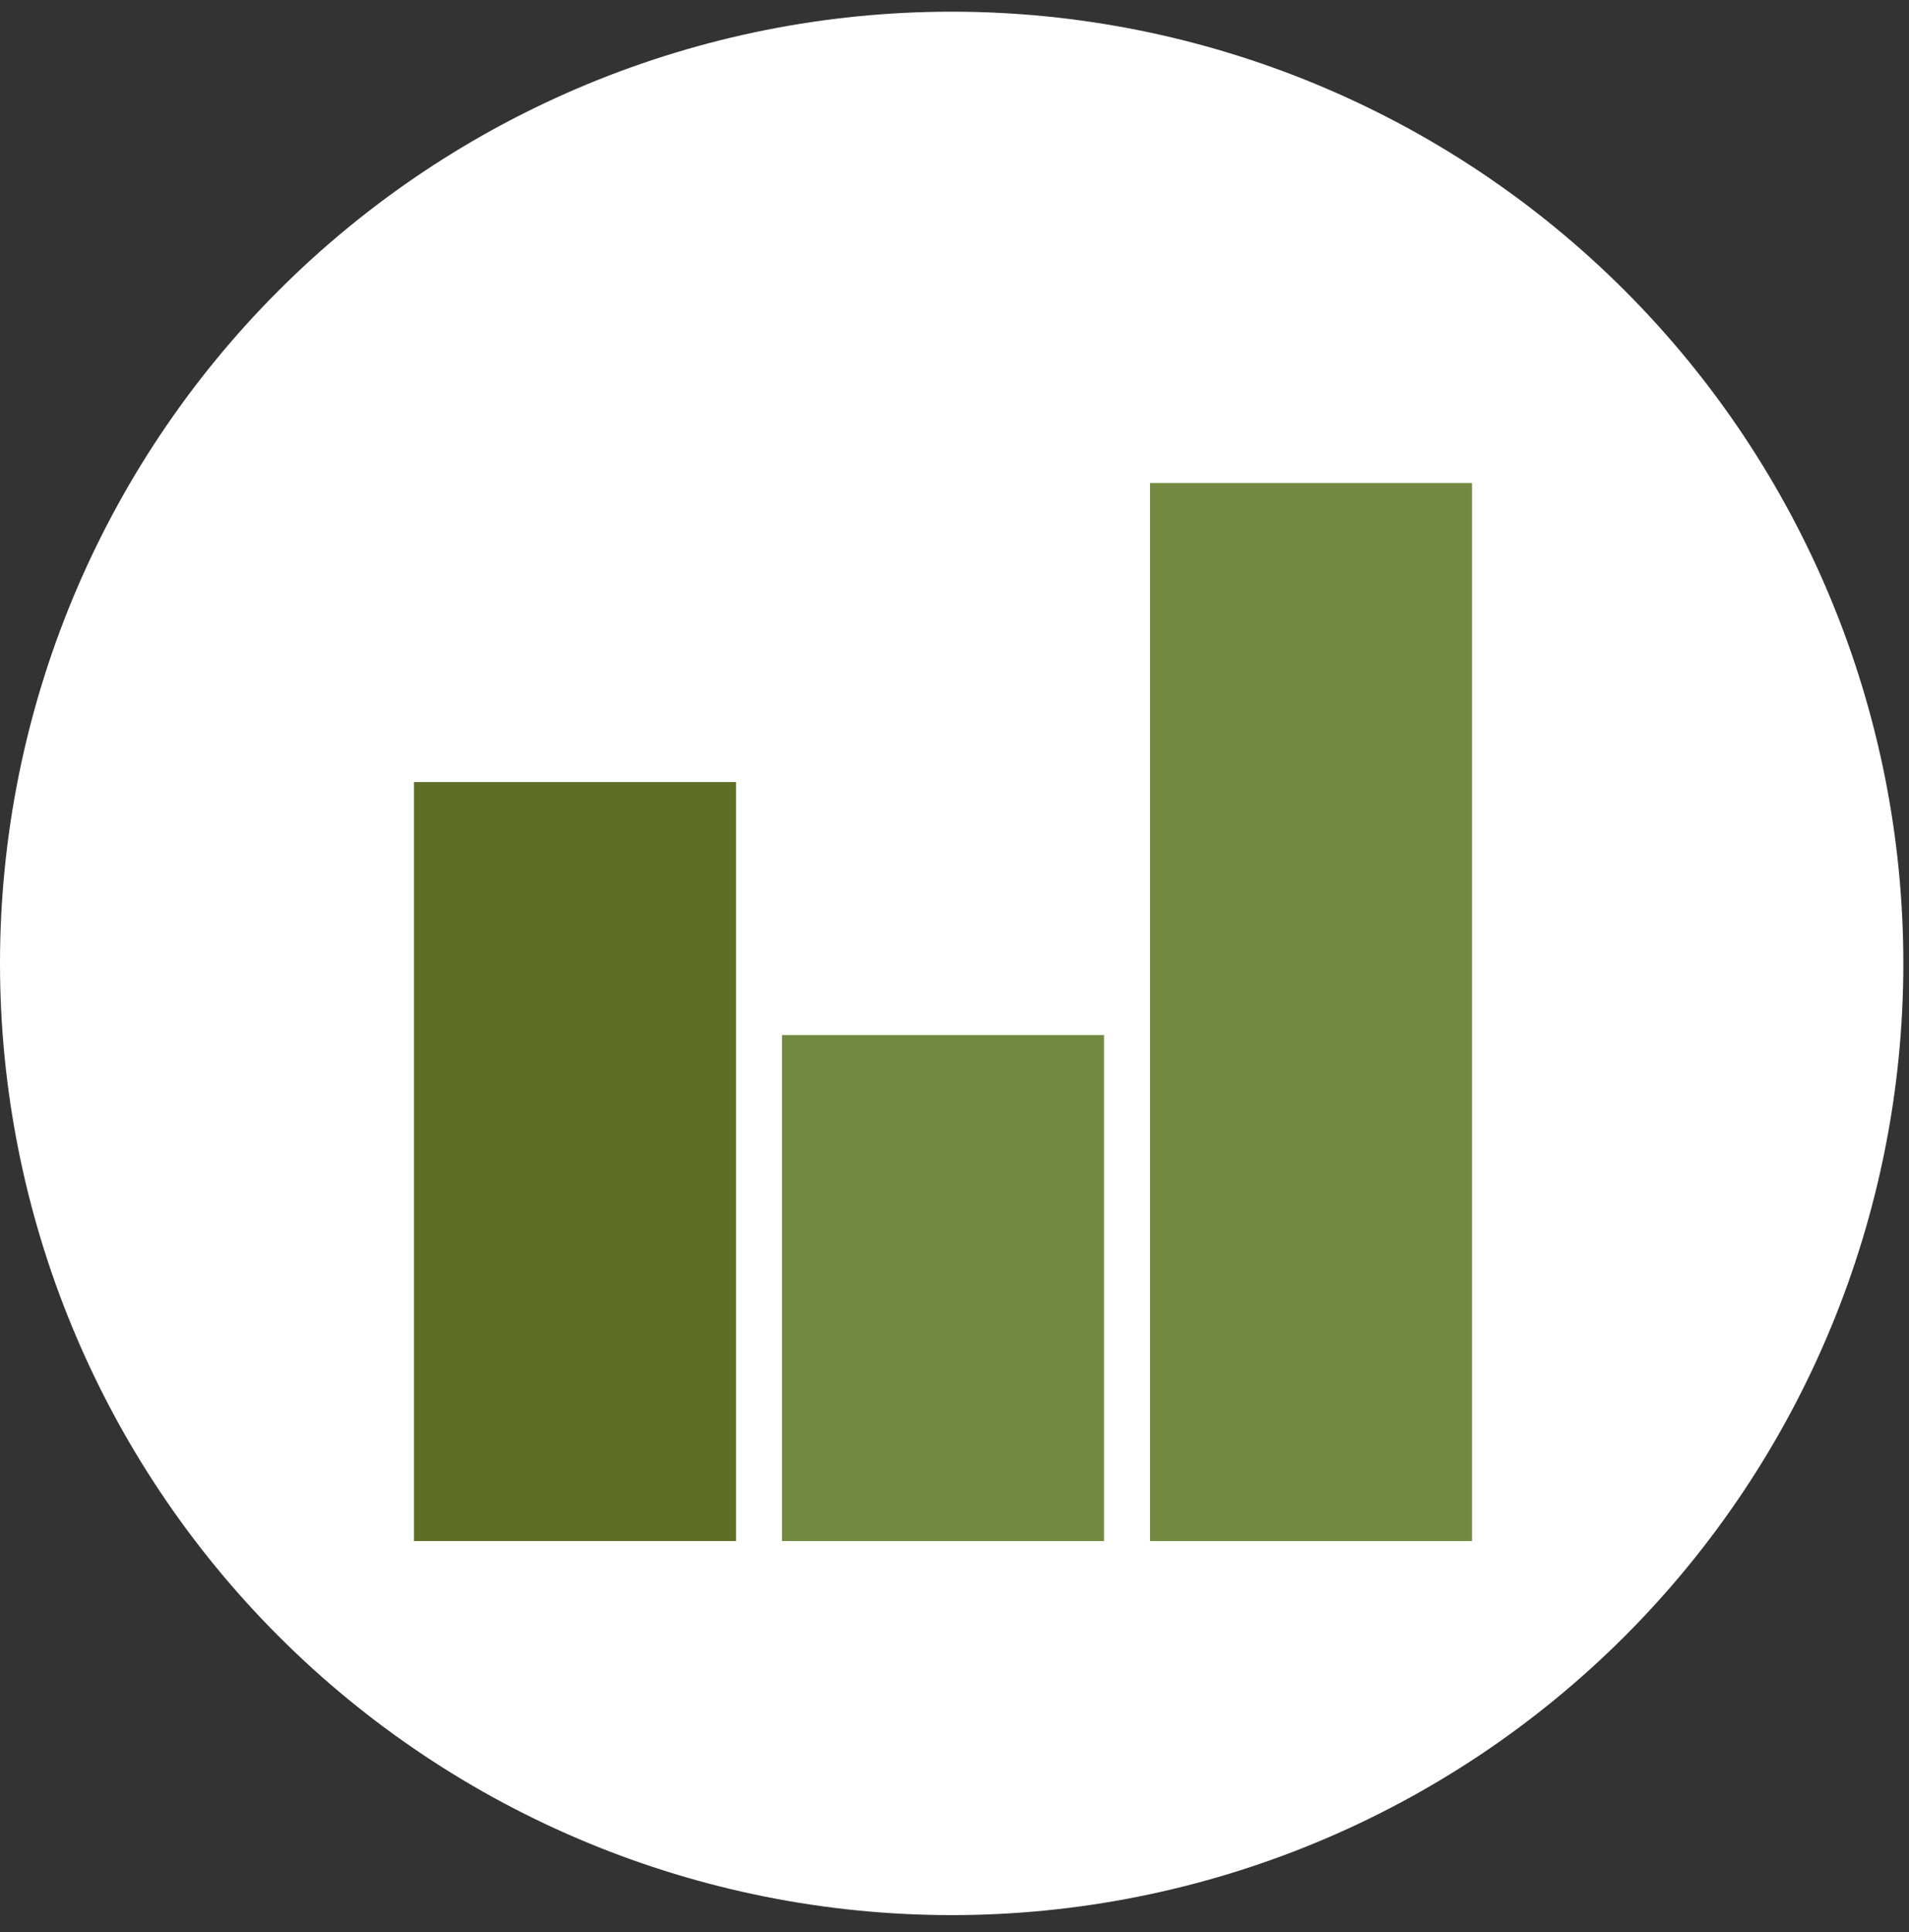
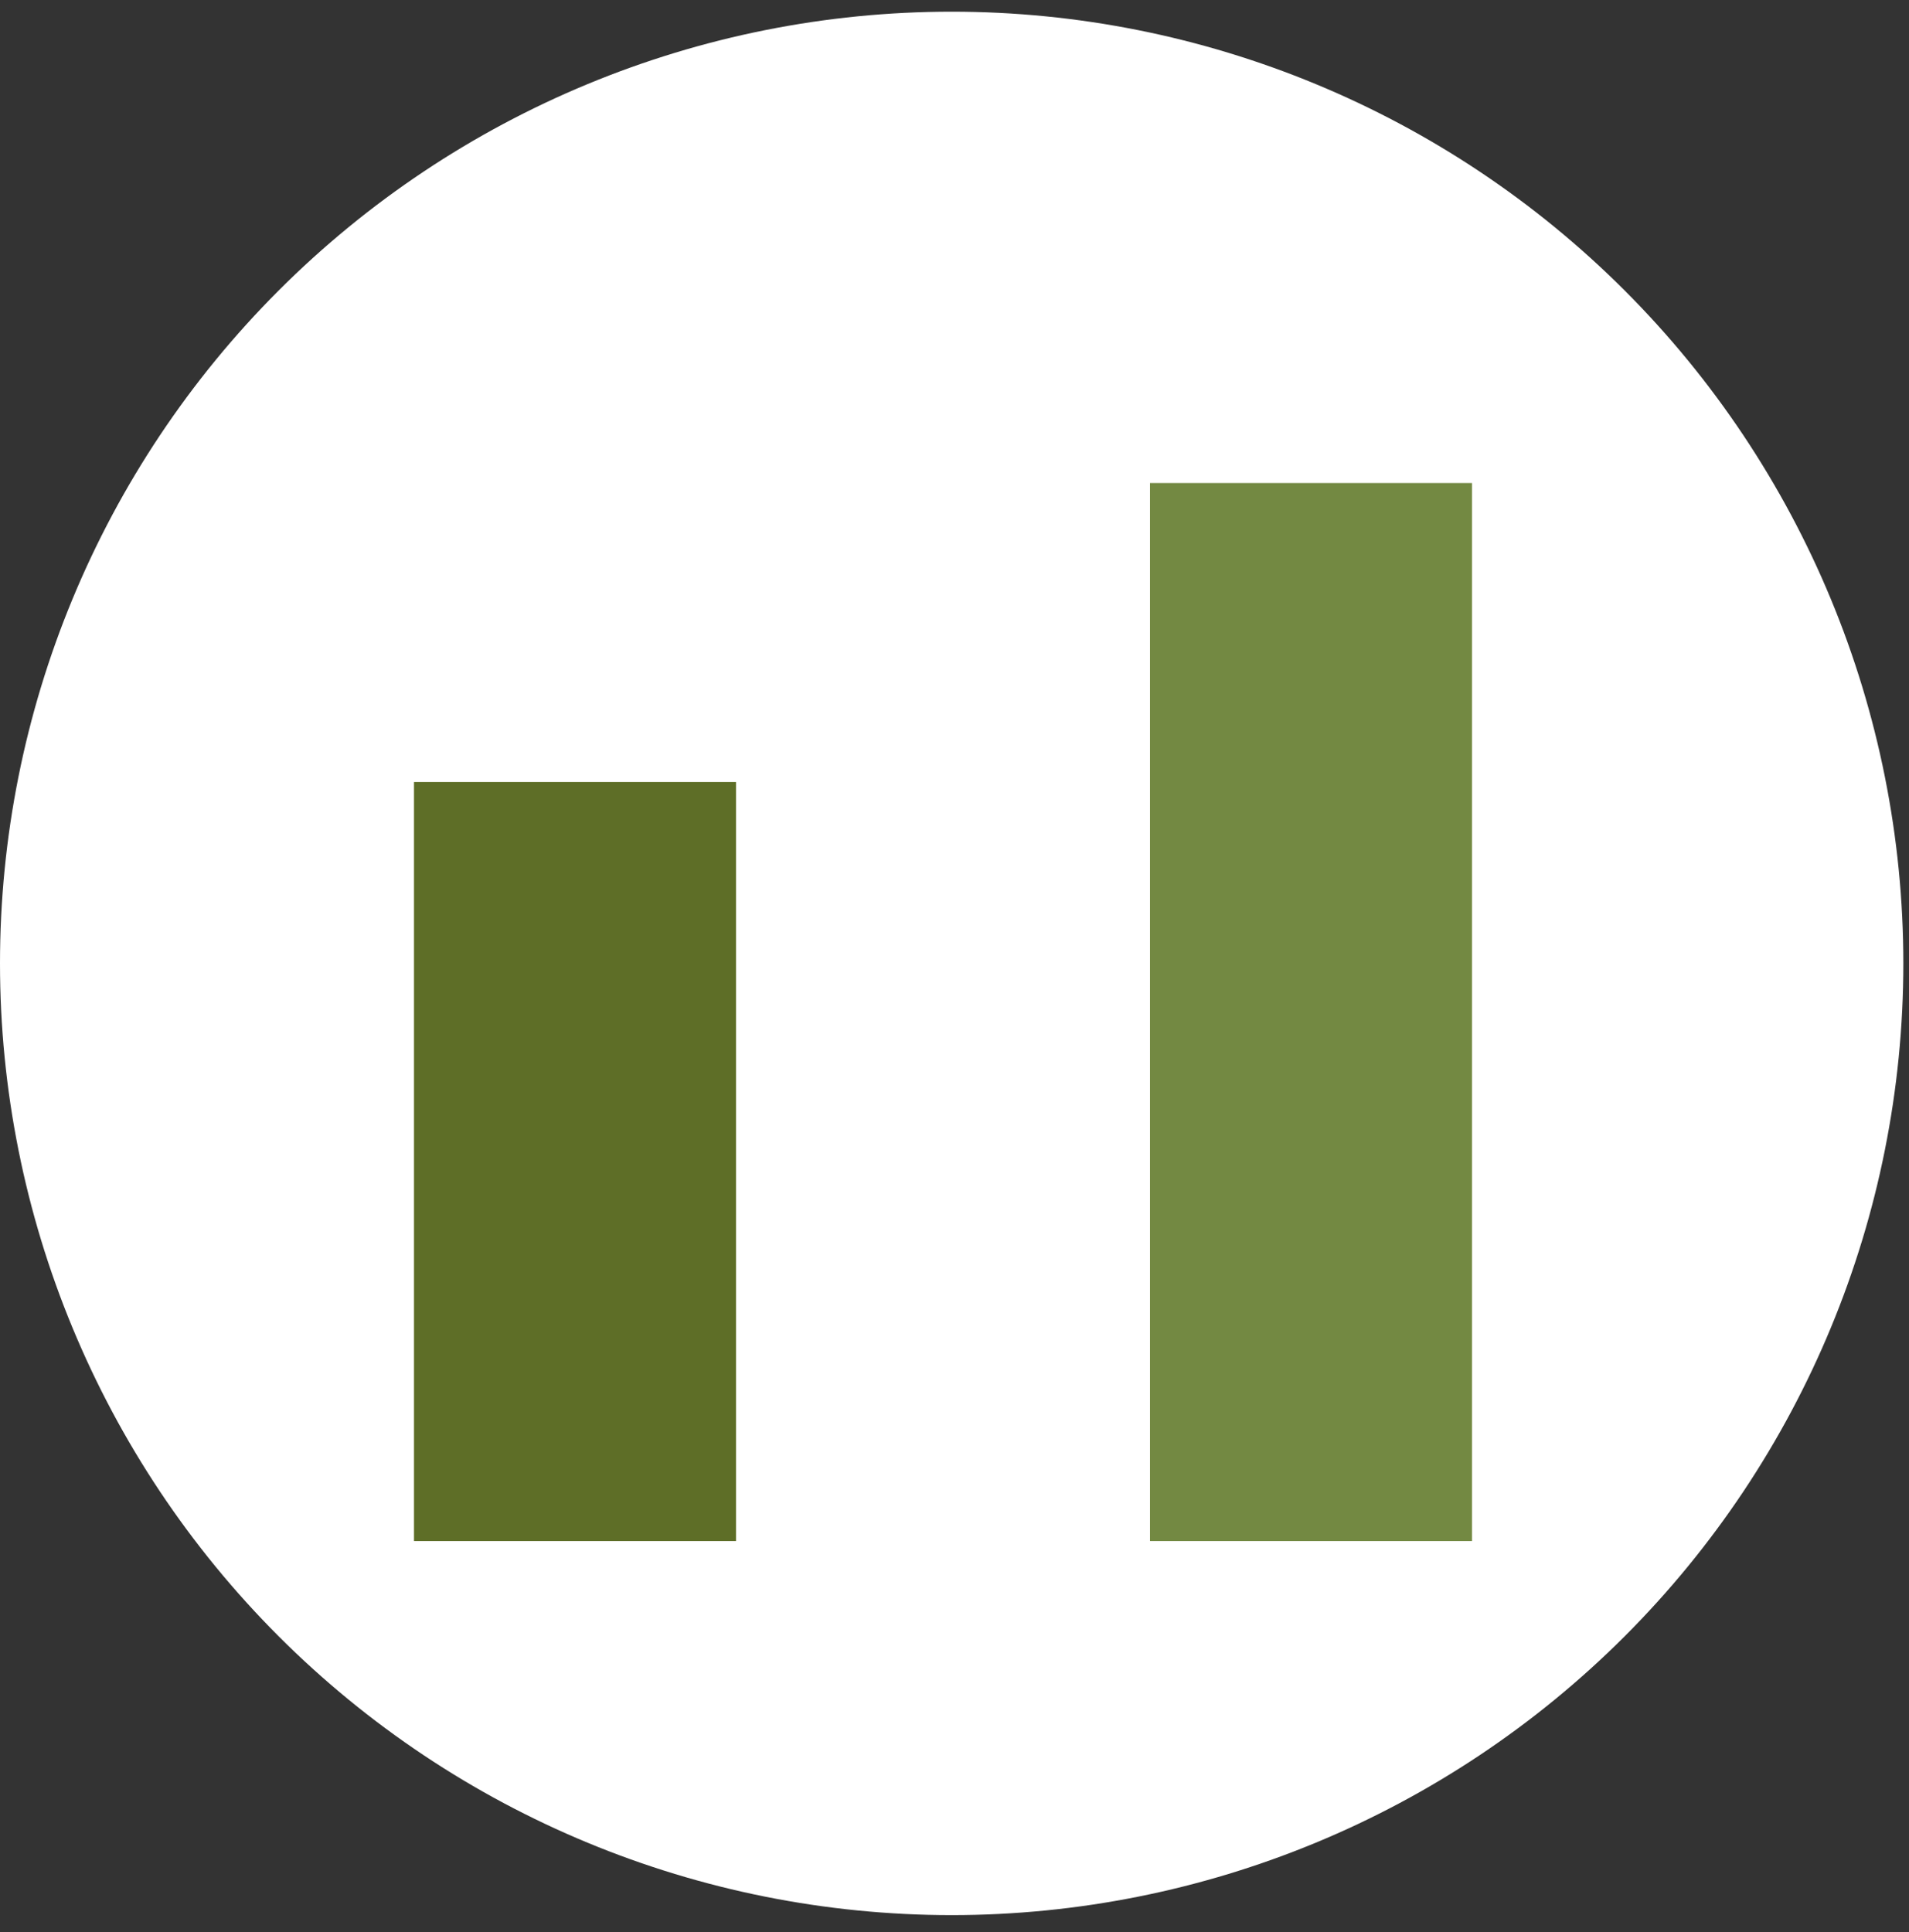
<svg xmlns="http://www.w3.org/2000/svg" width="83" height="84" viewBox="0 0 83 84" fill="none">
  <rect x="0" y="0" width="83" height="84" fill="#333333" stroke="none" />
  <path d="M41.377 83.262C52.351 83.262 62.875 78.903 70.635 71.143C78.395 63.383 82.754 52.859 82.754 41.885C82.754 30.911 78.395 20.387 70.635 12.627C62.875 4.867 52.351 0.508 41.377 0.508C30.403 0.508 19.879 4.867 12.119 12.627C4.359 20.387 0 30.911 0 41.885C0 52.859 4.359 63.383 12.119 71.143C19.879 78.903 30.403 83.262 41.377 83.262Z" fill="white" />
  <path d="M32 67H18V34H32V67Z" fill="#5E6E27" />
-   <path d="M48 67H34V45H48V67Z" fill="#738942" />
  <path d="M64 67H50V21H64V67Z" fill="#738942" />
</svg>